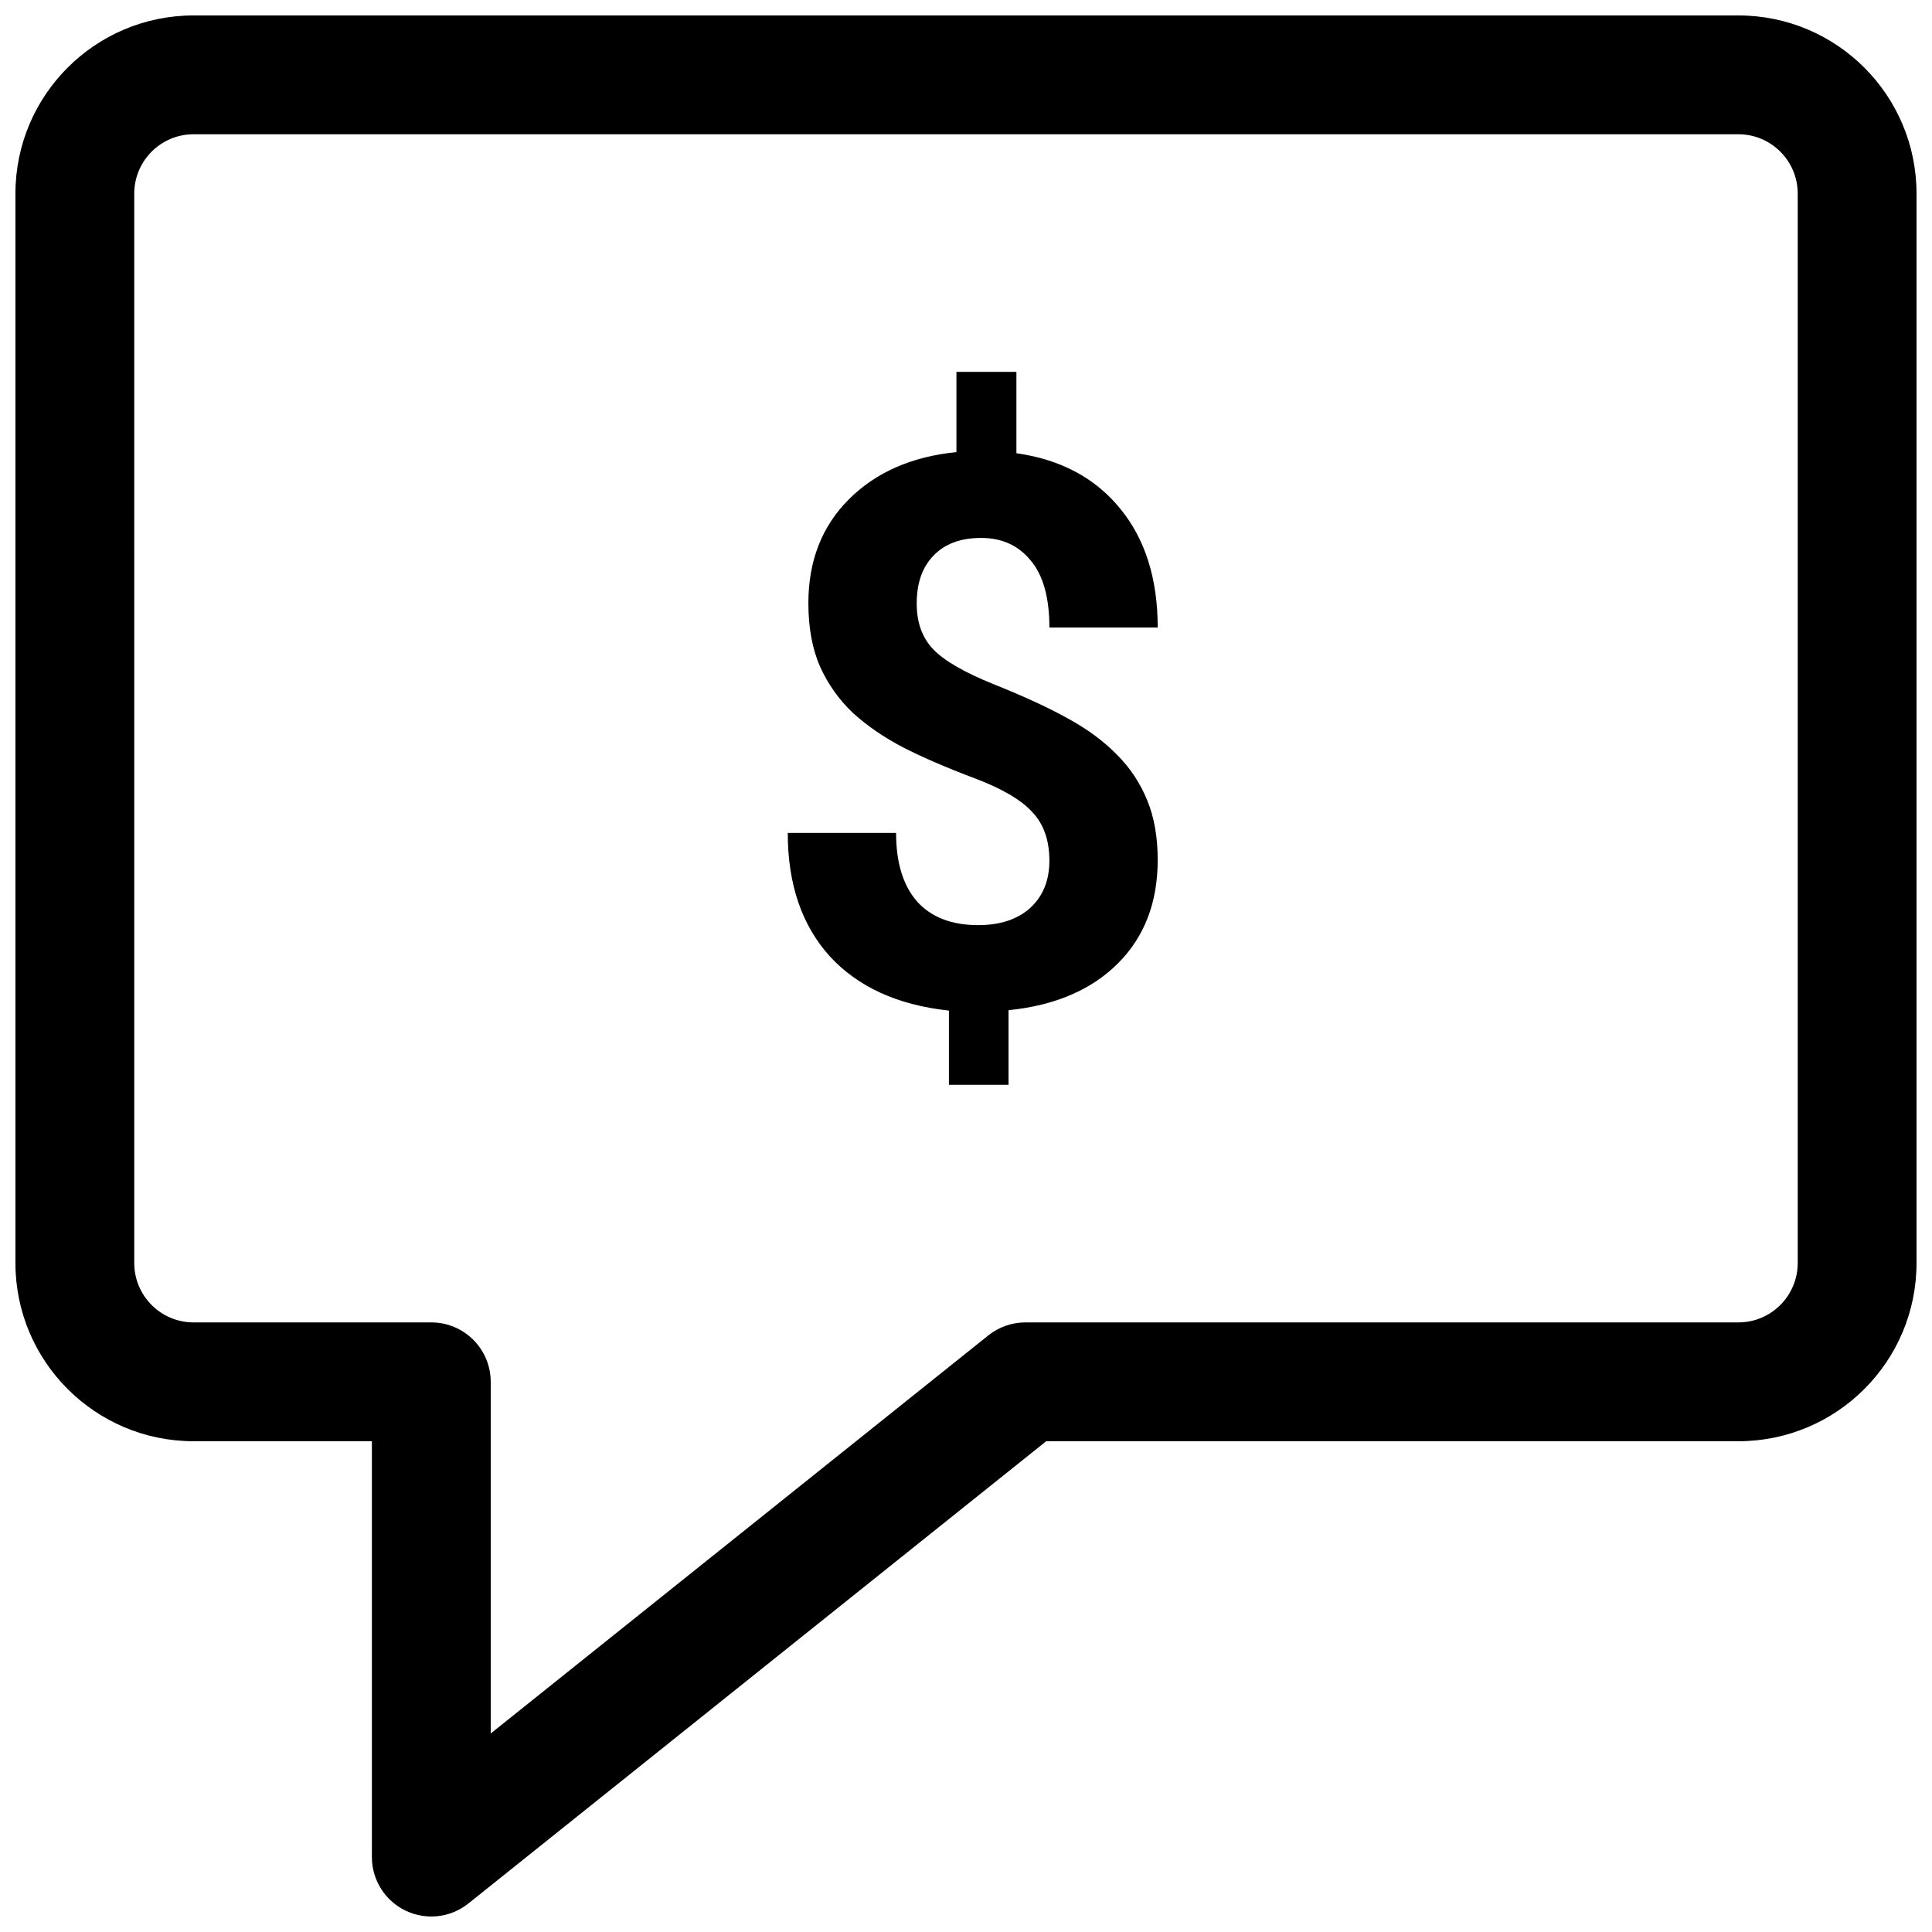
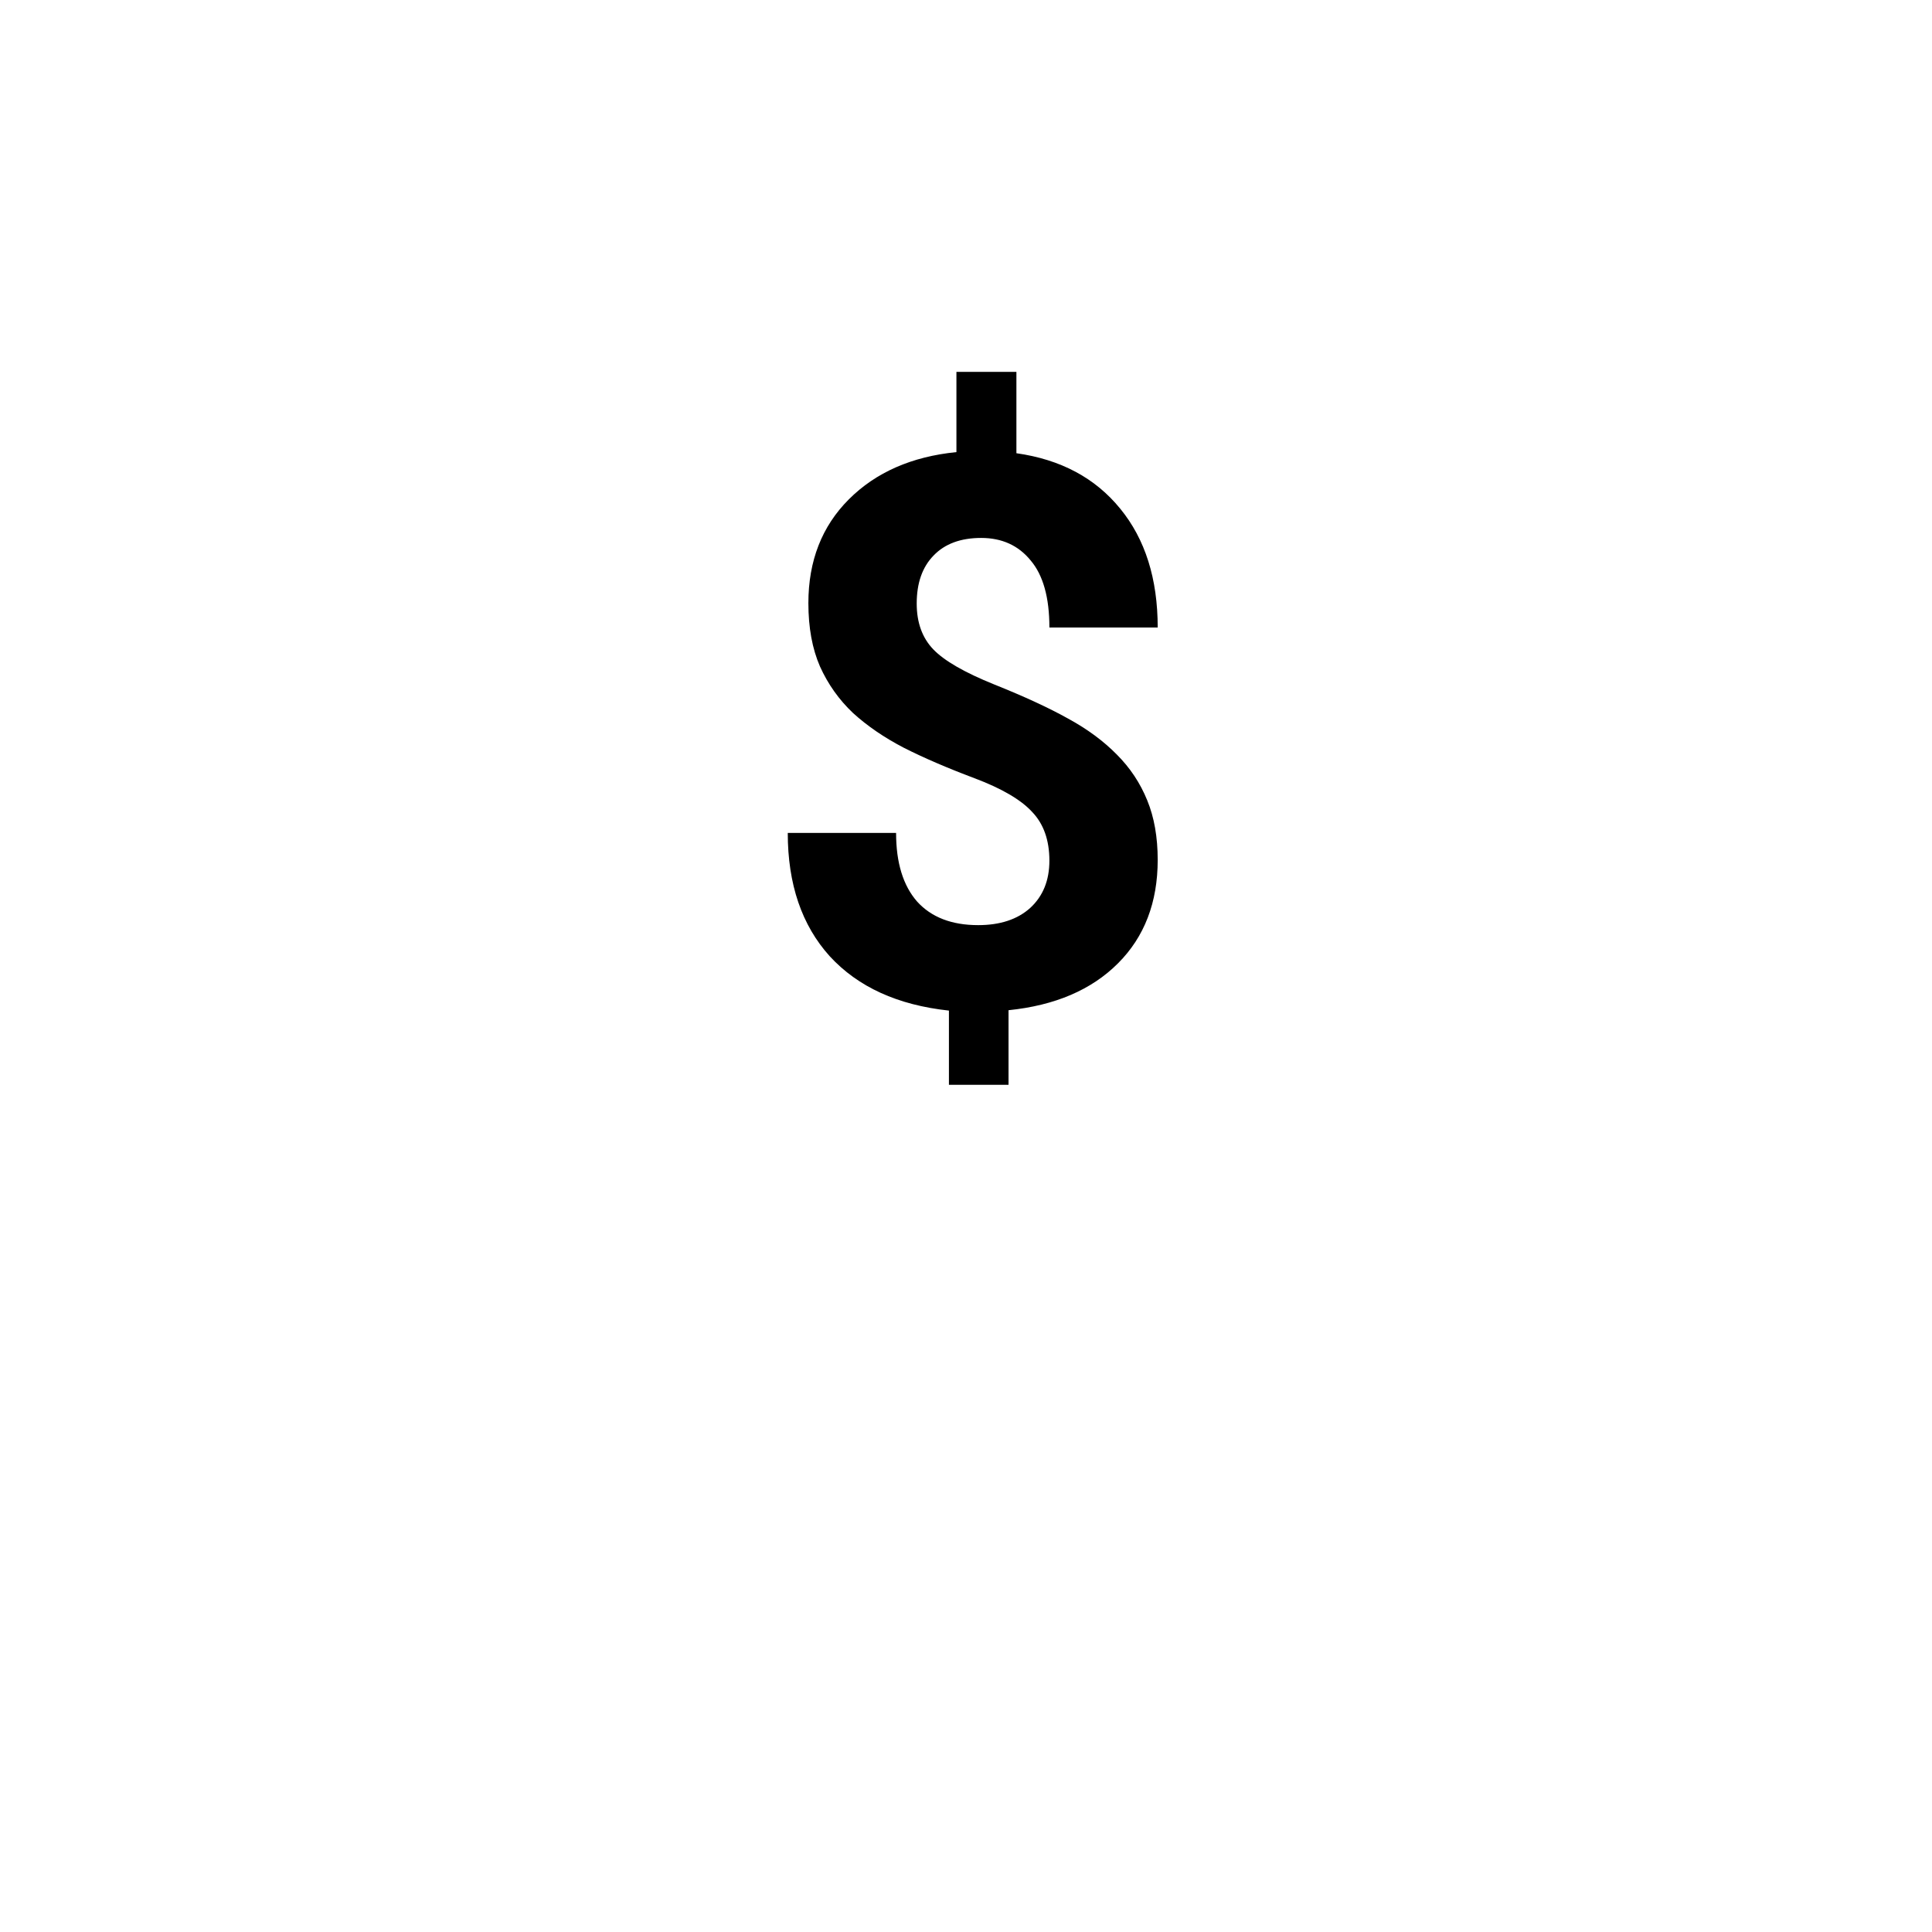
<svg xmlns="http://www.w3.org/2000/svg" width="800px" height="800px" version="1.1" viewBox="144 144 512 512">
  <defs>
    <clipPath id="a">
-       <path d="m148.09 148.09h503.81v503.81h-503.81z" />
-     </clipPath>
+       </clipPath>
  </defs>
  <path d="m417.53 359.17c3.043 3.18 4.57 7.484 4.57 12.914 0 5.231-1.691 9.402-5.066 12.516-3.379 3.047-7.981 4.57-13.809 4.57-7.019 0-12.418-2.086-16.191-6.258-3.707-4.238-5.562-10.297-5.562-18.176h-28.707c0 13.574 3.707 24.465 11.125 32.68 7.484 8.145 18.012 12.945 31.586 14.402v19.668h15.797v-19.77c12.316-1.258 21.984-5.394 29.004-12.418 7.019-7.016 10.527-16.156 10.527-27.414 0-6.023-0.926-11.289-2.777-15.793-1.855-4.57-4.539-8.609-8.047-12.117-3.512-3.578-7.816-6.758-12.914-9.535-5.098-2.848-11.621-5.863-19.57-9.043-7.879-3.176-13.277-6.289-16.191-9.336-2.91-3.047-4.367-7.086-4.367-12.117 0-5.43 1.488-9.668 4.469-12.715 2.981-3.113 7.184-4.668 12.613-4.668 5.496 0 9.867 1.984 13.113 5.961 3.312 3.906 4.969 9.832 4.969 17.777h28.703c0-12.91-3.309-23.406-9.93-31.488-6.625-8.145-15.793-13.043-27.516-14.699v-21.555h-15.895v21.258c-11.852 1.191-21.355 5.363-28.508 12.516-7.152 7.152-10.727 16.32-10.727 27.512 0 6.492 1.027 12.086 3.078 16.789 2.121 4.699 5.035 8.809 8.742 12.316 3.773 3.441 8.277 6.523 13.508 9.238 5.231 2.648 11.457 5.332 18.676 8.047s12.316 5.695 15.297 8.938z" />
  <g clip-path="url(#a)">
    <path d="m195.32 148.09c-26.082 0-47.23 21.145-47.23 47.23v283.39c0 26.086 21.148 47.23 47.23 47.23h47.234v110.21c0 6.051 3.469 11.566 8.922 14.188 5.457 2.625 11.93 1.887 16.656-1.895l153.13-122.5h183.41c26.086 0 47.23-21.145 47.23-47.23v-283.39c0-26.082-21.145-47.23-47.23-47.23zm-15.742 47.23c0-8.695 7.047-15.742 15.742-15.742h409.35c8.695 0 15.742 7.047 15.742 15.742v283.39c0 8.695-7.047 15.742-15.742 15.742h-188.93c-3.574 0-7.043 1.219-9.836 3.453l-131.86 105.49v-93.195c0-8.695-7.051-15.746-15.746-15.746h-62.977c-8.695 0-15.742-7.047-15.742-15.742z" fill-rule="evenodd" />
  </g>
</svg>